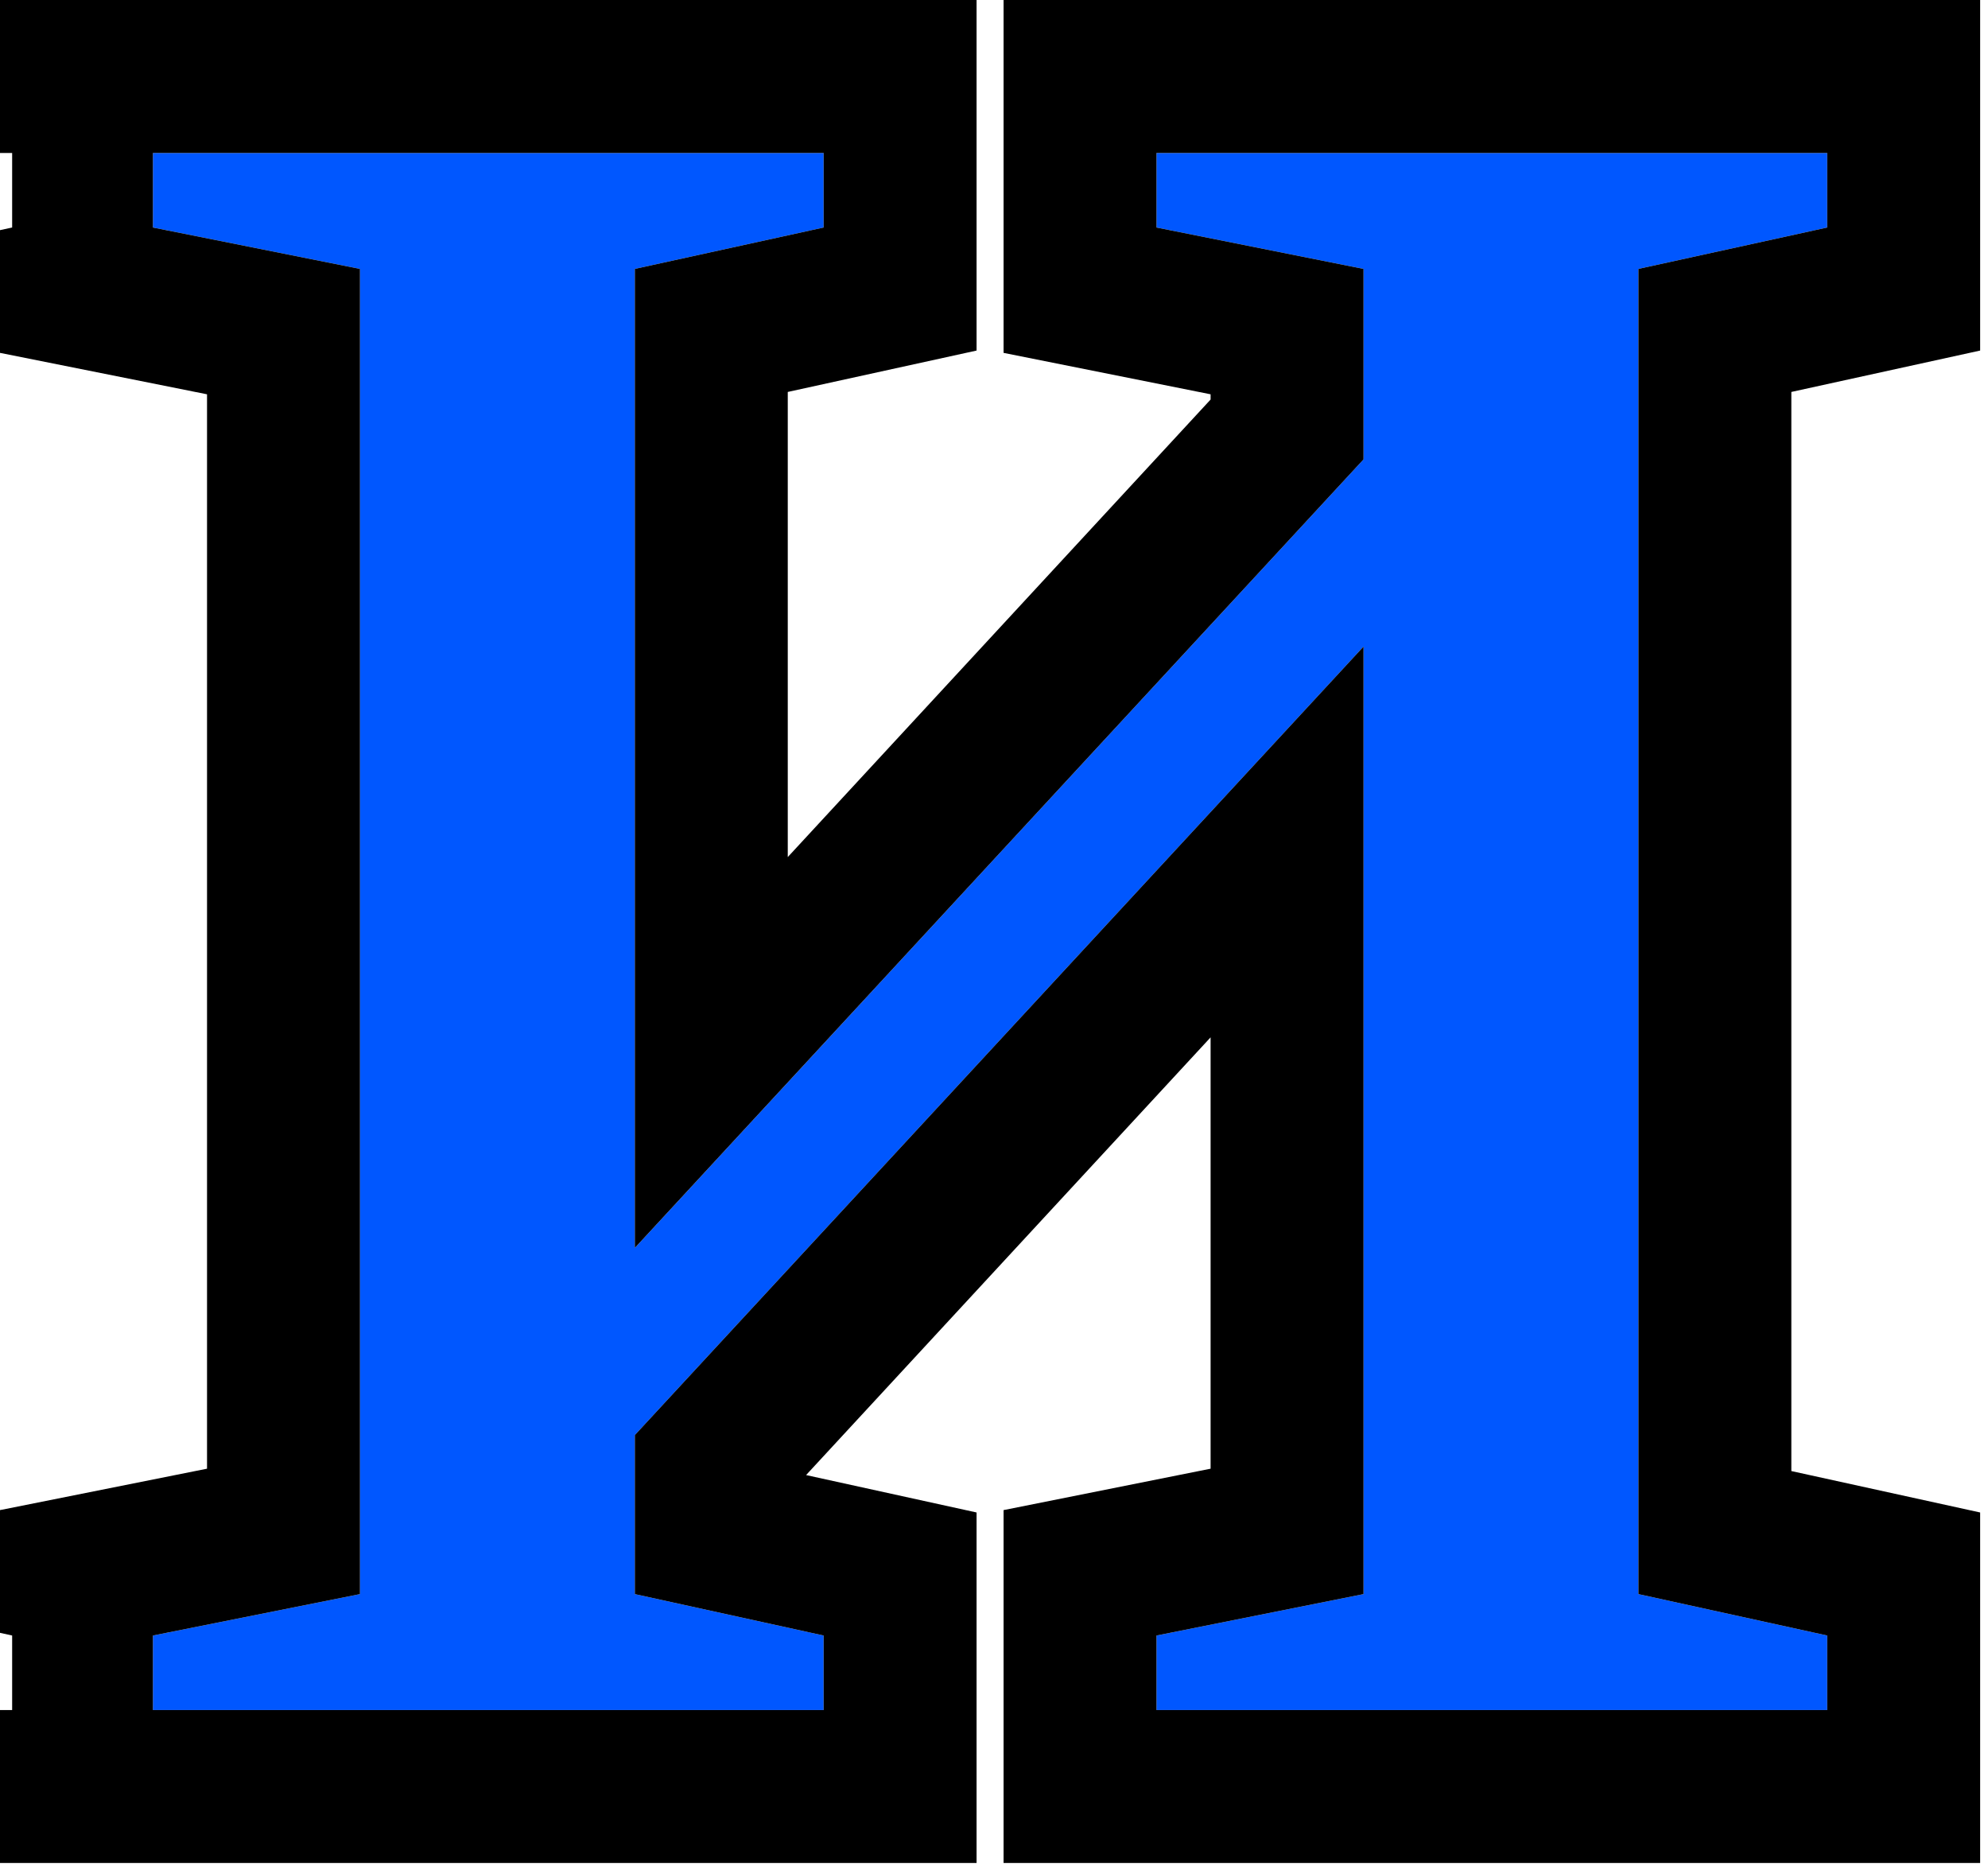
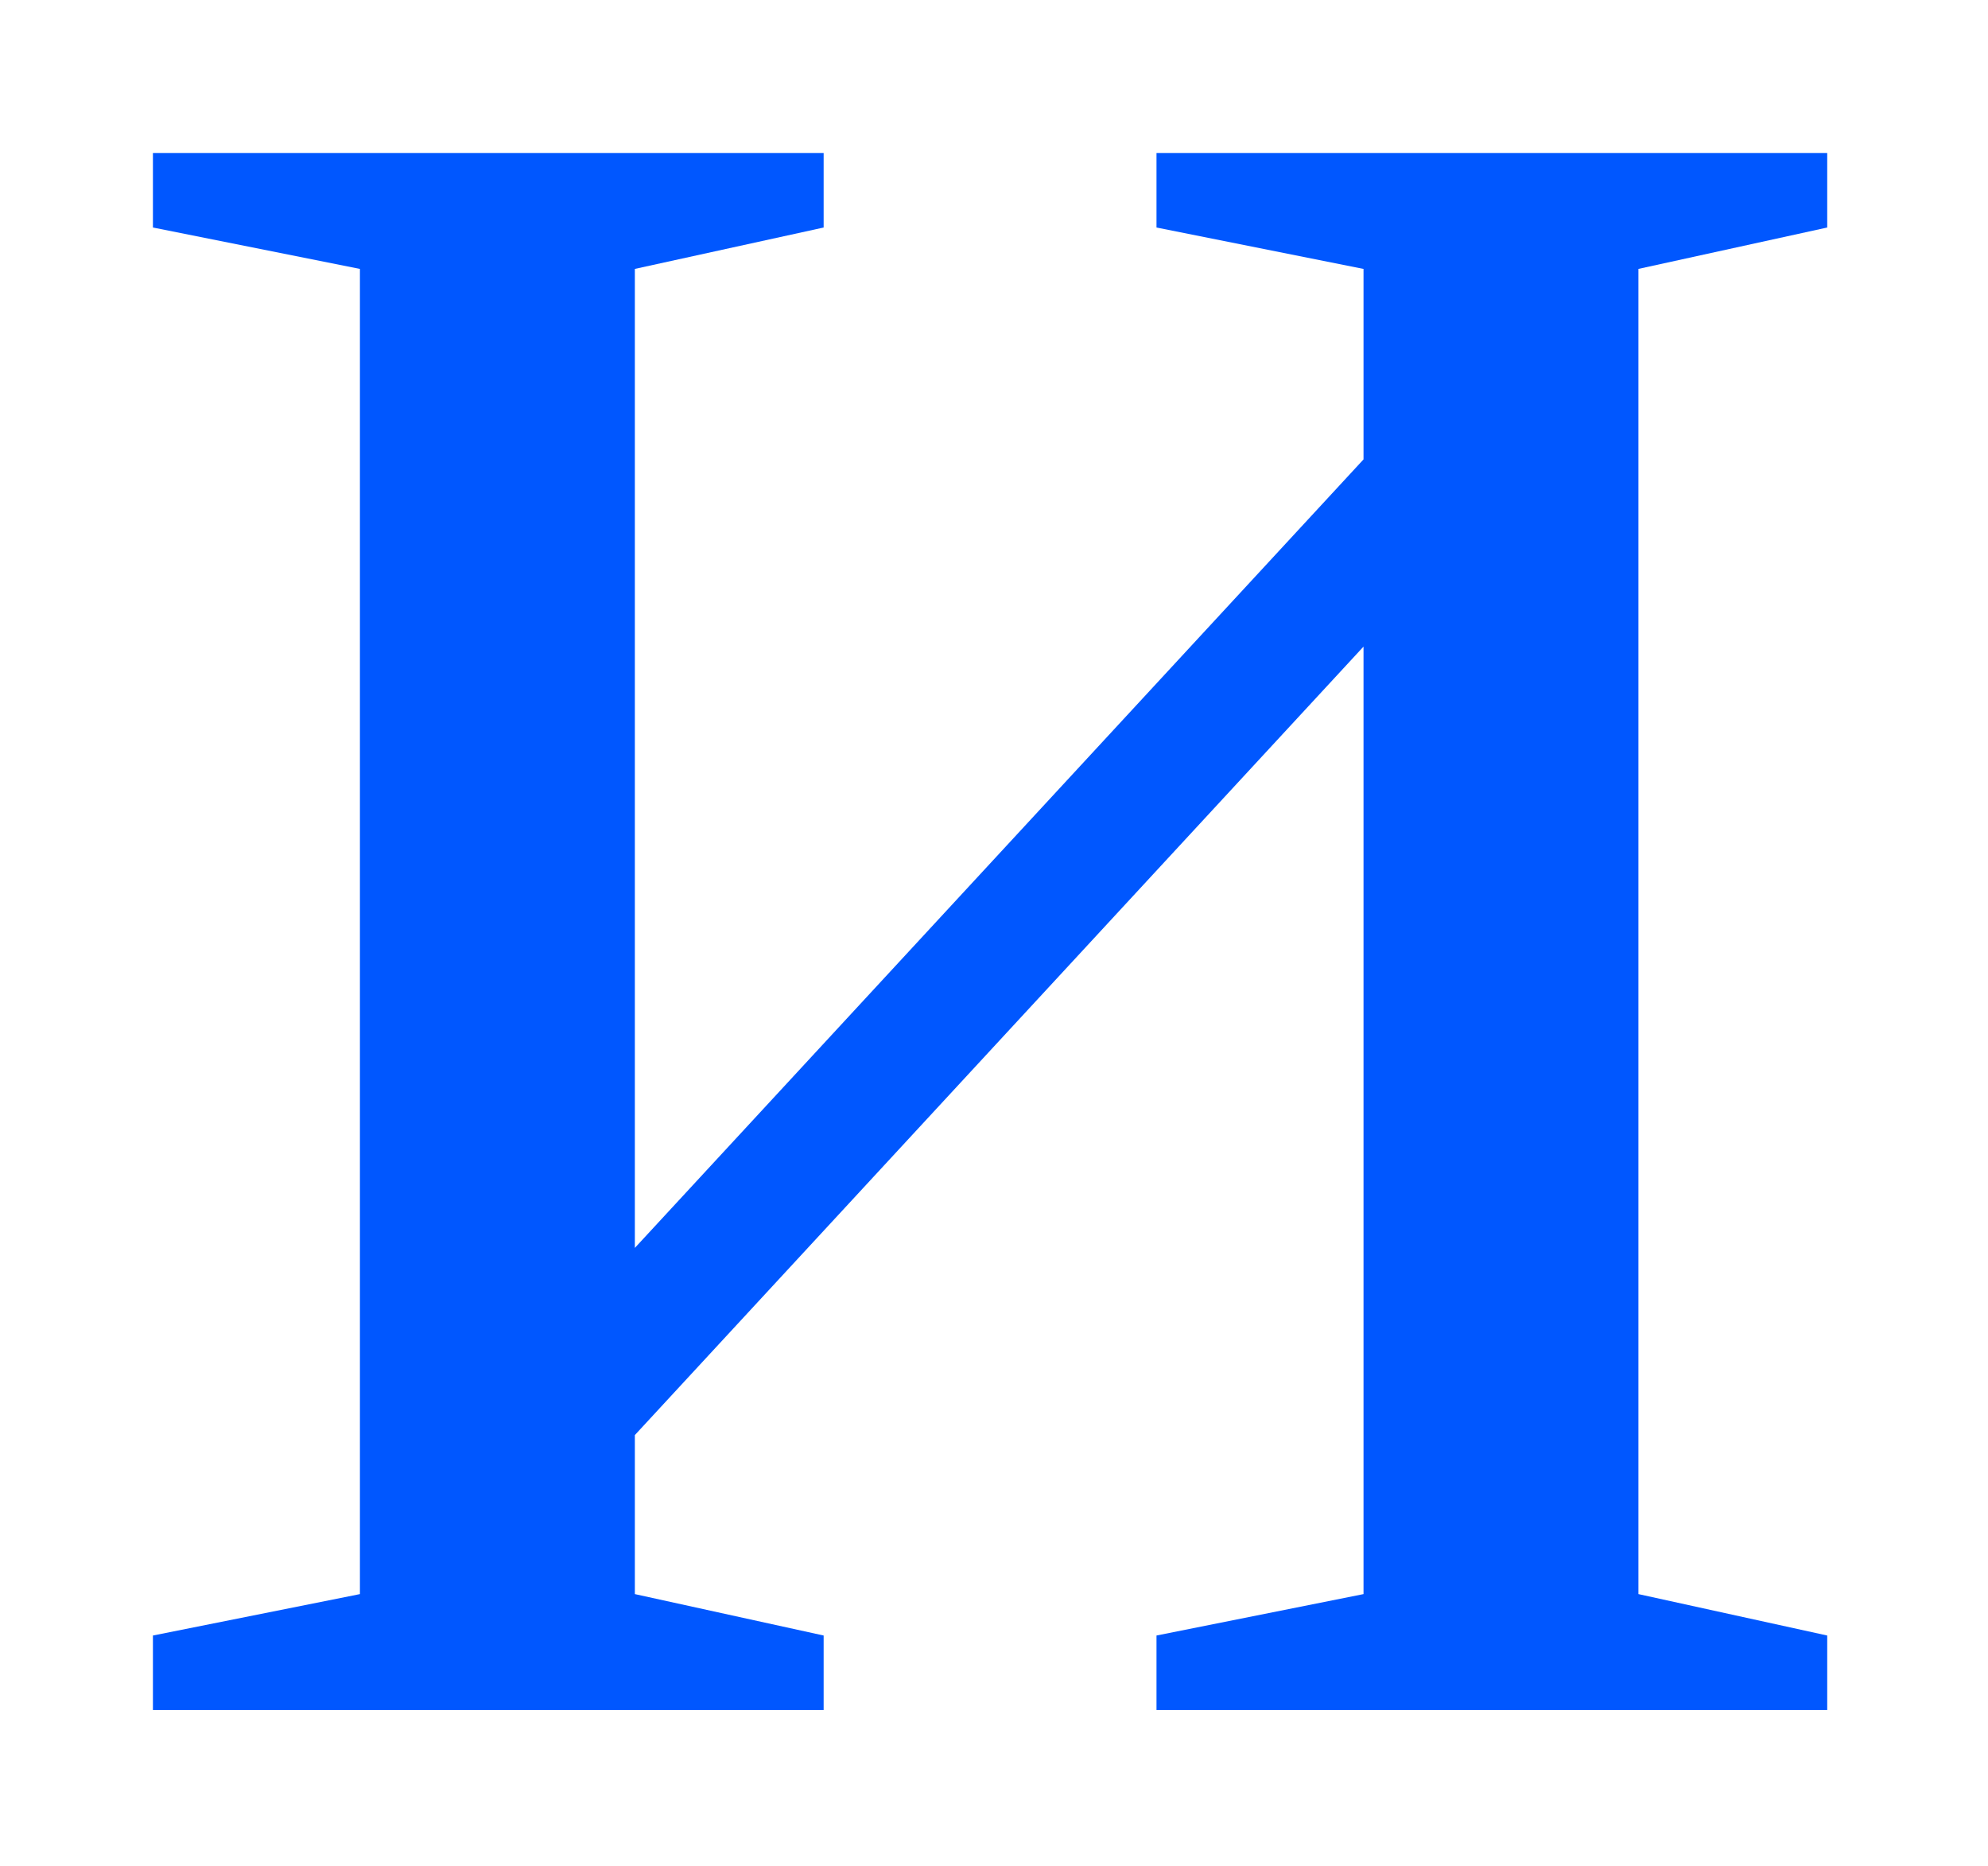
<svg xmlns="http://www.w3.org/2000/svg" width="65" height="61" viewBox="0 0 65 61" fill="none">
  <path data-figma-bg-blur-radius="65.7217" d="M11.768 8.79L5 7.437V5H26.93V7.437L20.757 8.79V40.792L44.582 15.017V8.79L37.813 7.437V5H59.743V7.437L53.57 8.79V52.108L59.743 53.462V55.899H37.813V53.462L44.582 52.108V21.136L20.757 46.91V52.108L26.93 53.462V55.899H5V53.462L11.768 52.108V8.79Z" fill="#0057FF" />
-   <path data-figma-bg-blur-radius="65.7217" d="M59.743 55.898V53.462L53.57 52.108V8.79L59.743 7.437V5H37.813V7.437L44.582 8.79V15.017L20.757 40.791V8.79L26.93 7.437V5H5V7.437L11.769 8.79V52.108L5 53.462V55.898H26.93V53.462L20.757 52.108V46.91L44.582 21.136V52.108L37.813 53.462V55.898H59.743ZM64.743 60.898H32.813V49.362L39.582 48.009V33.909L26.356 48.217L31.93 49.44V60.898H0V55.898H0.397V53.462L0 53.374V49.362L6.769 48.009V12.889L0 11.535V7.523L0.397 7.437V5H0V0H31.93V11.459L25.757 12.812V28.016L39.582 13.06V12.889L32.813 11.535V0H64.743V11.459L58.57 12.812V48.086L64.743 49.44V60.898Z" fill="black" />
  <defs>
    <clipPath id="bgblur_0_1424_6183_clip_path" transform="translate(60.722 60.722)">
-       <path d="M11.768 8.79L5 7.437V5H26.93V7.437L20.757 8.79V40.792L44.582 15.017V8.79L37.813 7.437V5H59.743V7.437L53.57 8.79V52.108L59.743 53.462V55.899H37.813V53.462L44.582 52.108V21.136L20.757 46.91V52.108L26.93 53.462V55.899H5V53.462L11.768 52.108V8.79Z" />
-     </clipPath>
+       </clipPath>
    <clipPath id="bgblur_1_1424_6183_clip_path" transform="translate(65.722 65.722)">
-       <path d="M59.743 55.898V53.462L53.57 52.108V8.79L59.743 7.437V5H37.813V7.437L44.582 8.79V15.017L20.757 40.791V8.79L26.93 7.437V5H5V7.437L11.769 8.79V52.108L5 53.462V55.898H26.93V53.462L20.757 52.108V46.91L44.582 21.136V52.108L37.813 53.462V55.898H59.743ZM64.743 60.898H32.813V49.362L39.582 48.009V33.909L26.356 48.217L31.93 49.44V60.898H0V55.898H0.397V53.462L0 53.374V49.362L6.769 48.009V12.889L0 11.535V7.523L0.397 7.437V5H0V0H31.93V11.459L25.757 12.812V28.016L39.582 13.06V12.889L32.813 11.535V0H64.743V11.459L58.57 12.812V48.086L64.743 49.44V60.898Z" />
-     </clipPath>
+       </clipPath>
  </defs>
</svg>